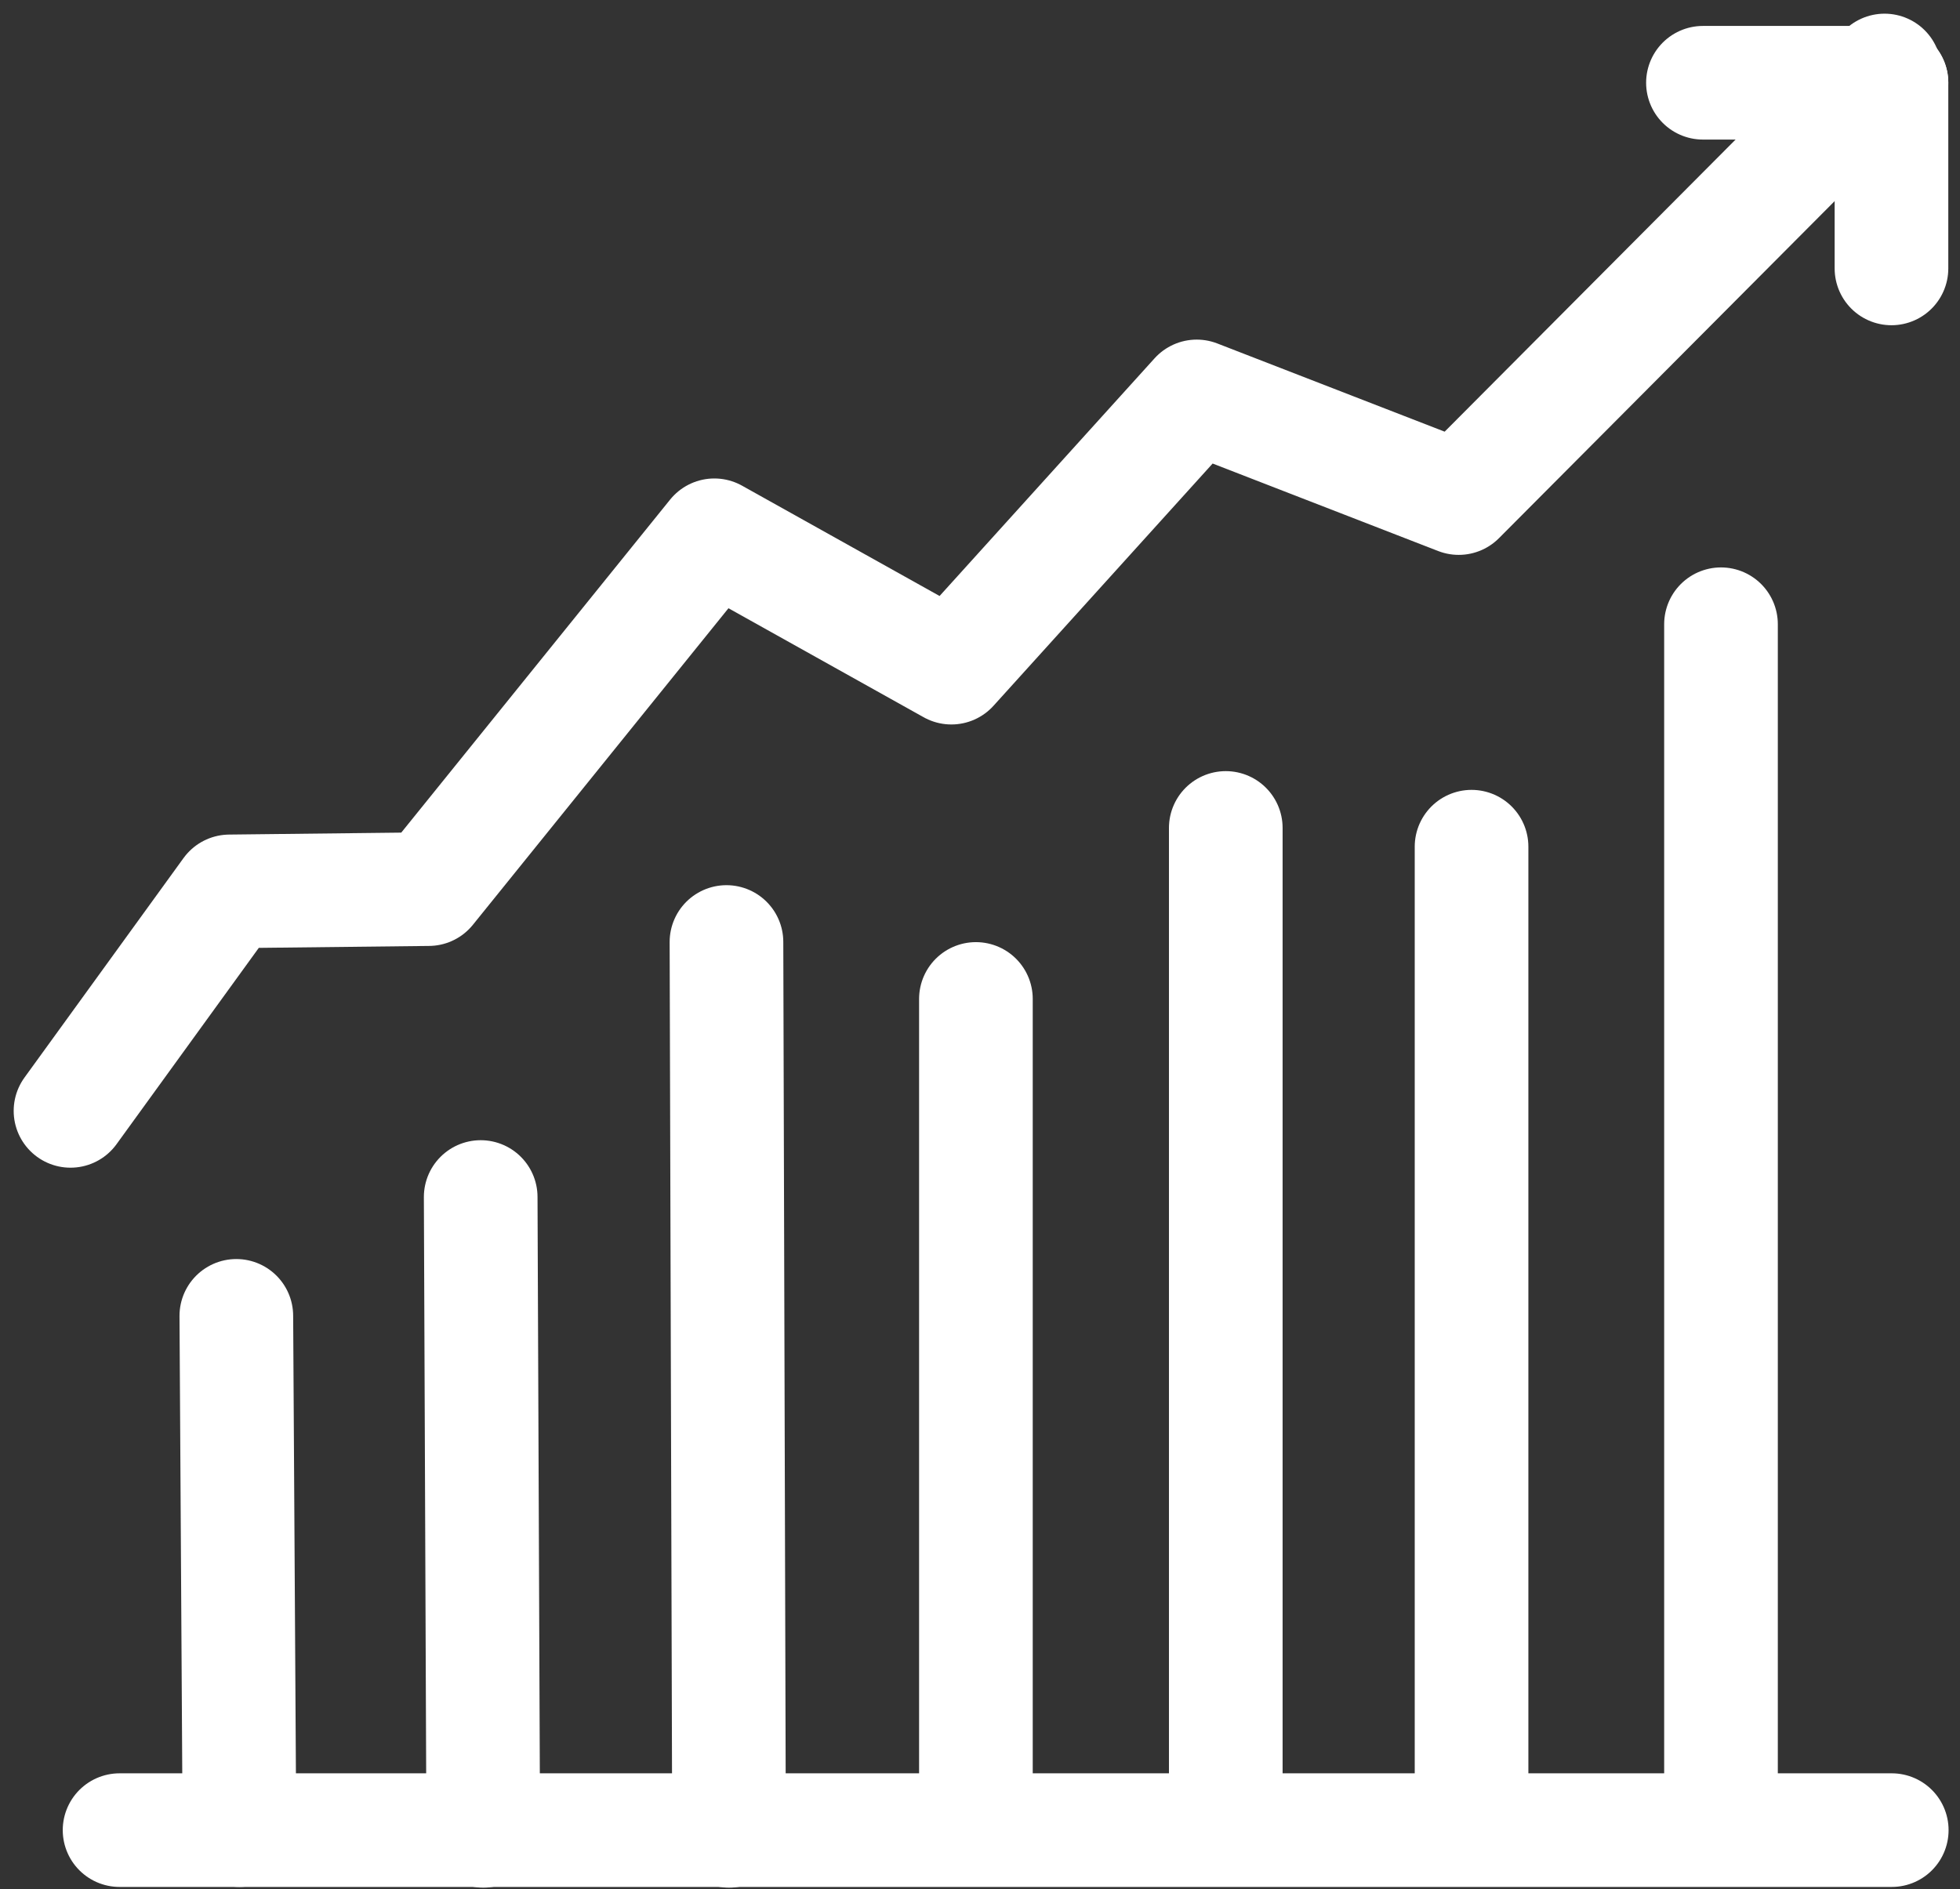
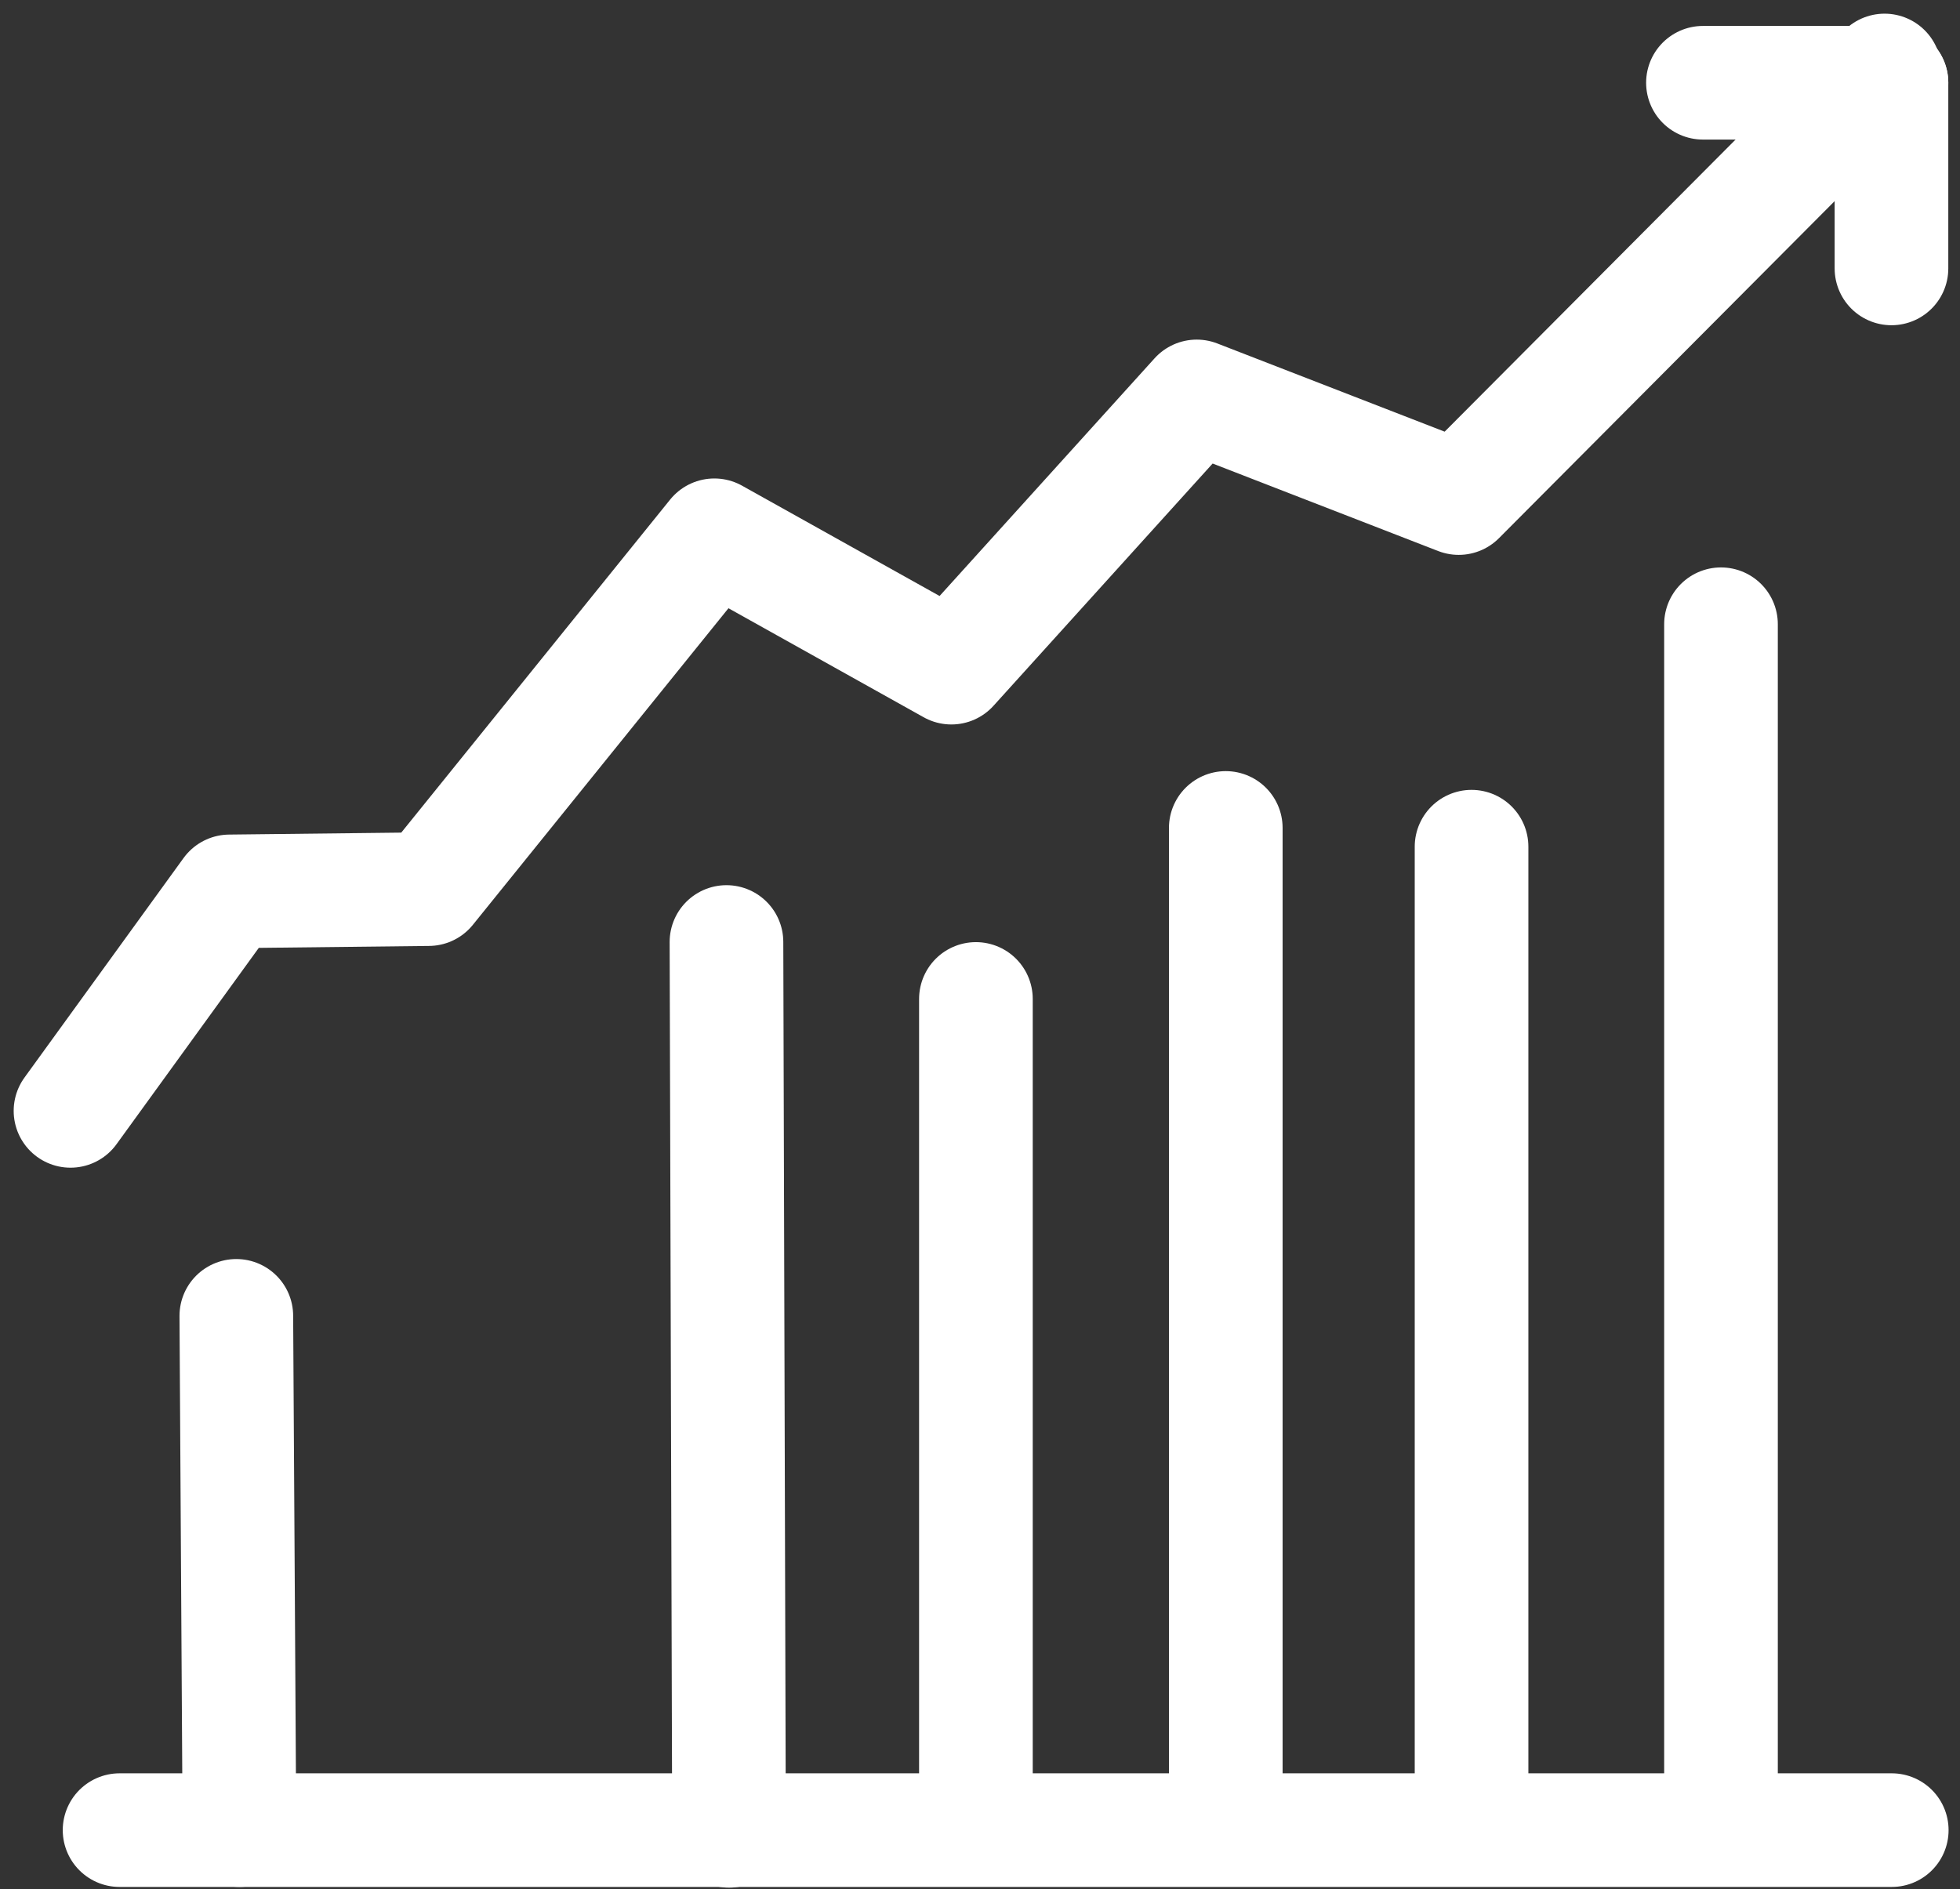
<svg xmlns="http://www.w3.org/2000/svg" width="139" height="134" viewBox="0 0 139 134" fill="none">
  <rect x="0" y="0" width="139" height="134" fill="#333333" stroke="none" />
  <path d="M69.21 126.85V70.86" stroke="white" stroke-width="8.06" stroke-linecap="round" stroke-linejoin="round" />
  <path d="M16.98 129.82L16.76 93.34" stroke="white" stroke-width="8.06" stroke-linecap="round" stroke-linejoin="round" />
  <path d="M51.7 129.87L51.52 66.82" stroke="white" stroke-width="8.06" stroke-linecap="round" stroke-linejoin="round" />
-   <path d="M34.27 129.87L34.09 84.91" stroke="white" stroke-width="8.06" stroke-linecap="round" stroke-linejoin="round" />
  <path d="M122.05 128.64V44.28" stroke="white" stroke-width="8.06" stroke-linecap="round" stroke-linejoin="round" />
  <path d="M104.36 126.85V60.06" stroke="white" stroke-width="8.06" stroke-linecap="round" stroke-linejoin="round" />
  <path d="M86.93 126.85V58.73" stroke="white" stroke-width="8.06" stroke-linecap="round" stroke-linejoin="round" />
  <path d="M134.16 129.82H8.48" stroke="white" stroke-width="8.06" stroke-linecap="round" stroke-linejoin="round" />
  <path d="M5 78.8L16.28 63.23L30.4 63.07L50.66 37.97L67.47 47.36L84.87 28.12L103.45 35.33L133.65 5" stroke="white" stroke-width="8.06" stroke-linecap="round" stroke-linejoin="round" />
  <path d="M134.14 5.87V19.04" stroke="white" stroke-width="8.06" stroke-linecap="round" stroke-linejoin="round" />
  <path d="M134.14 5.87H120.77" stroke="white" stroke-width="8.06" stroke-linecap="round" stroke-linejoin="round" />
</svg>